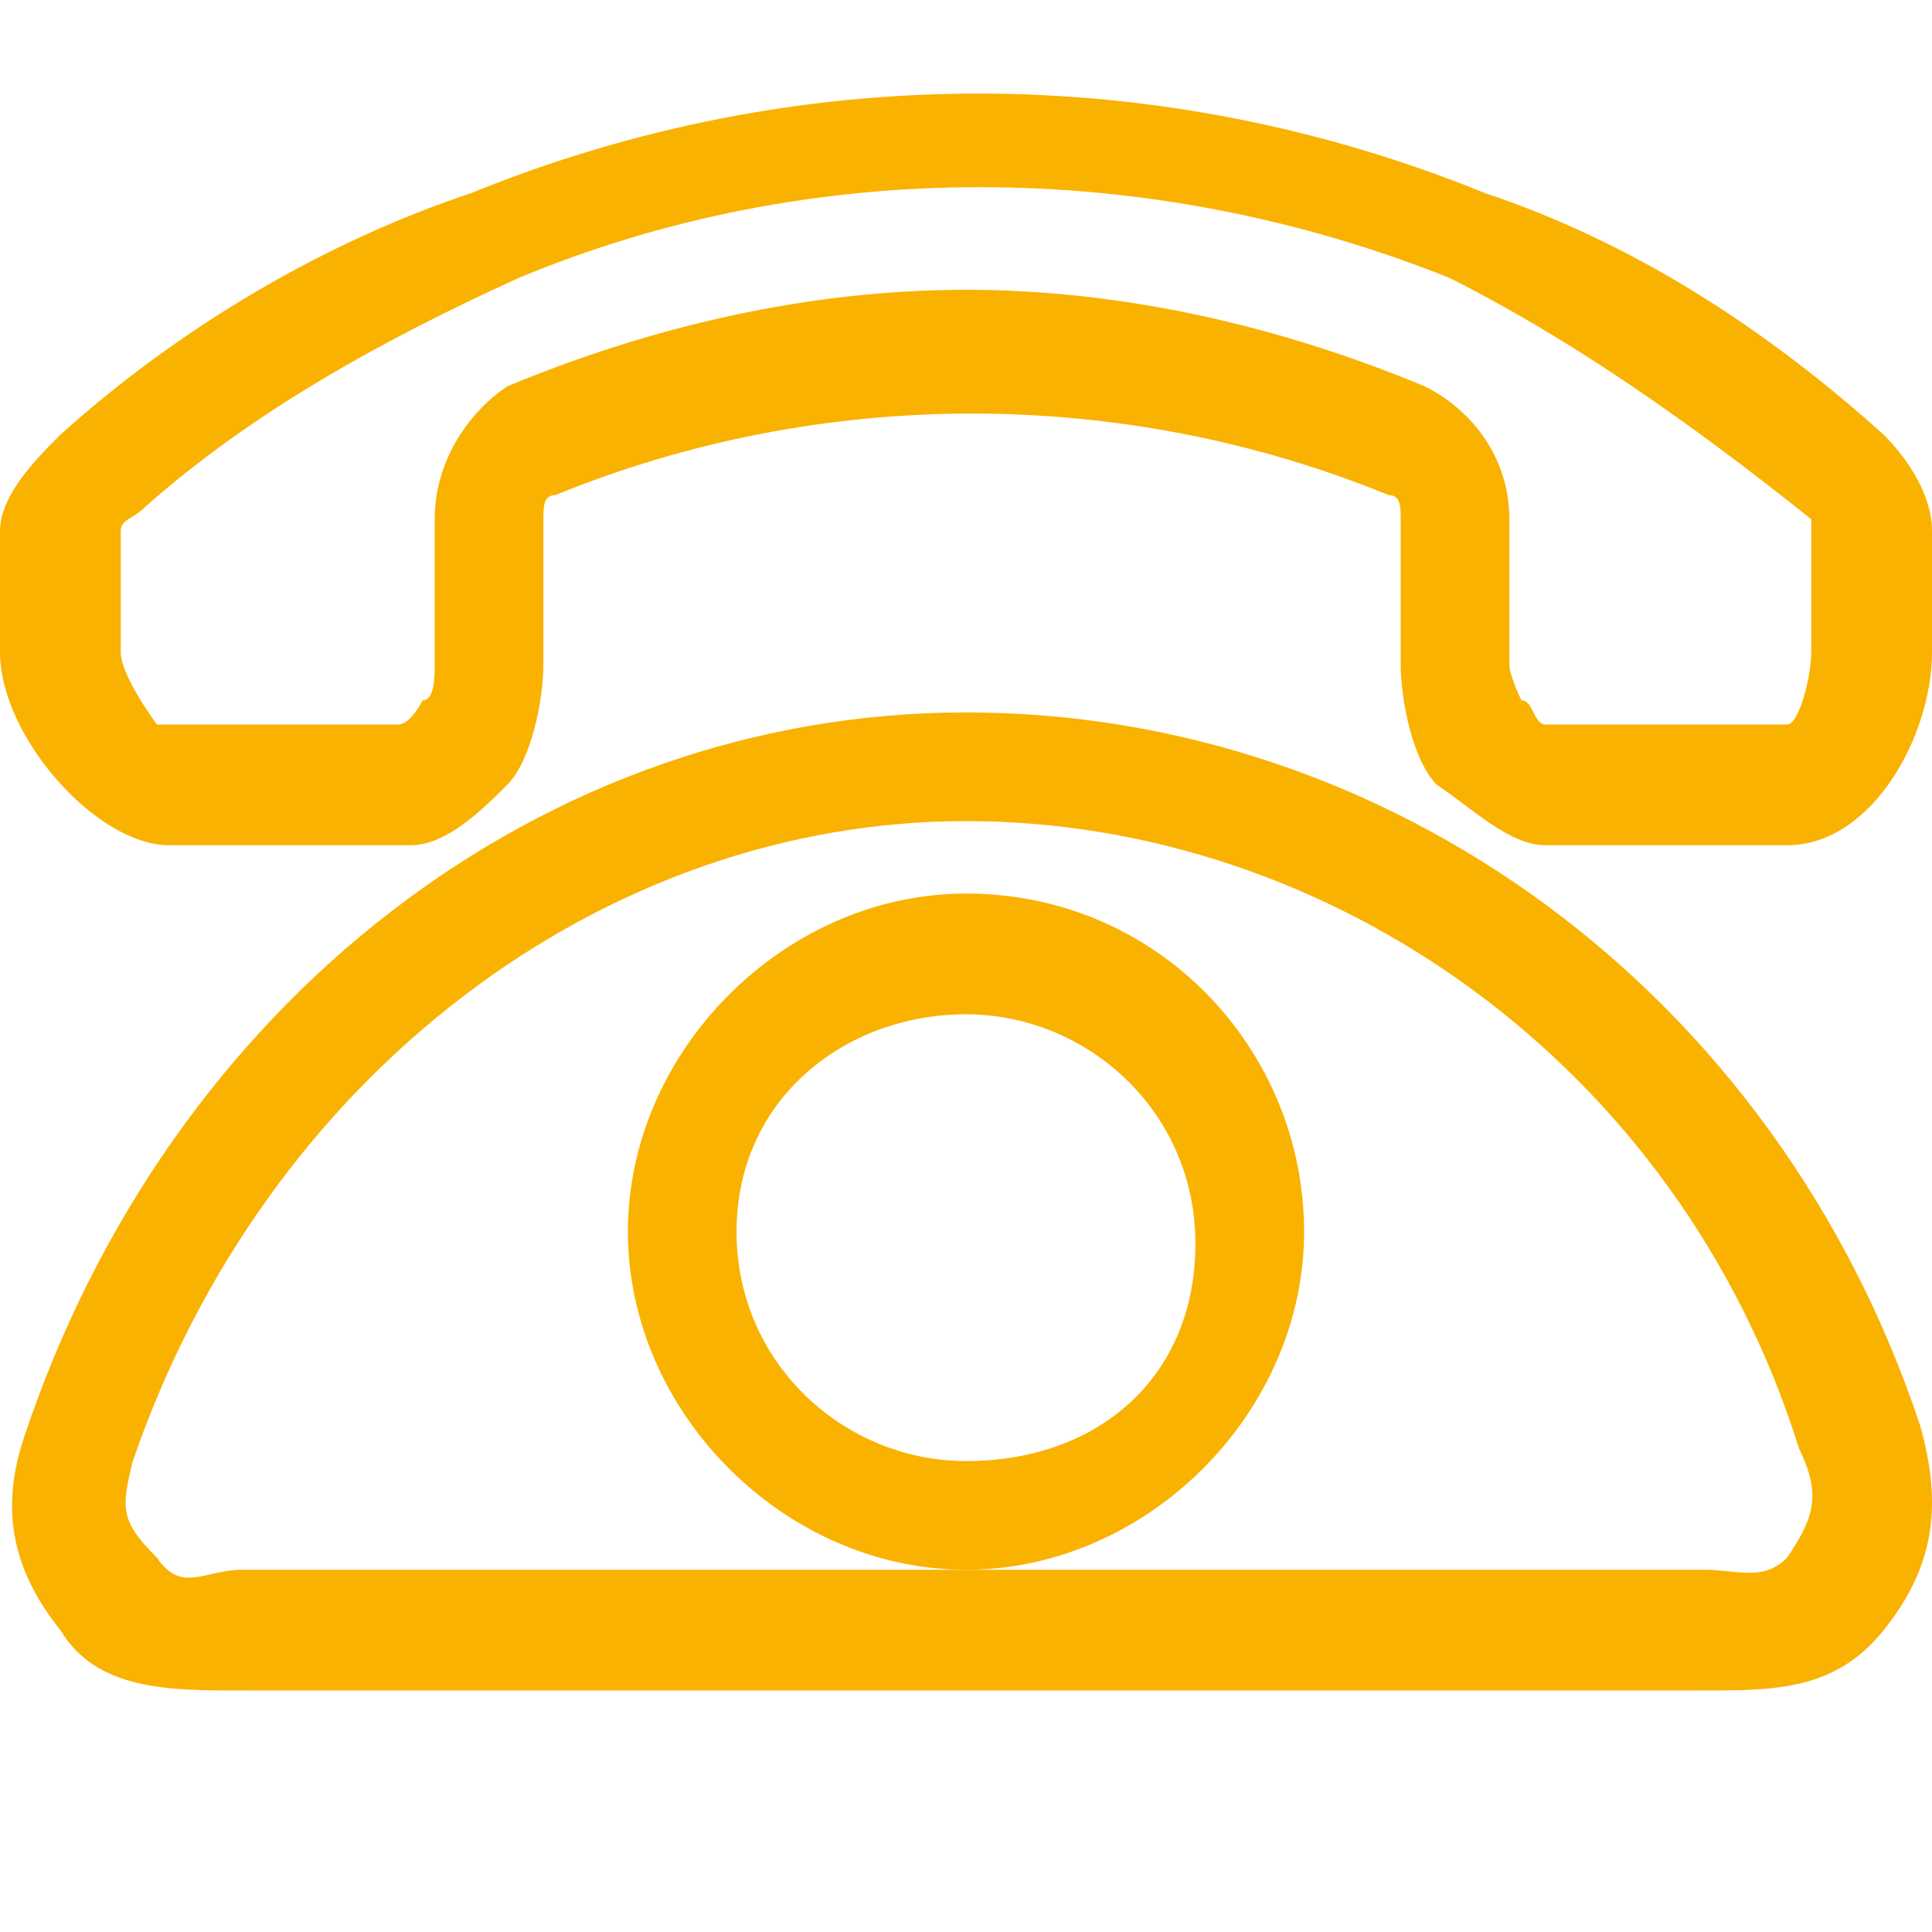
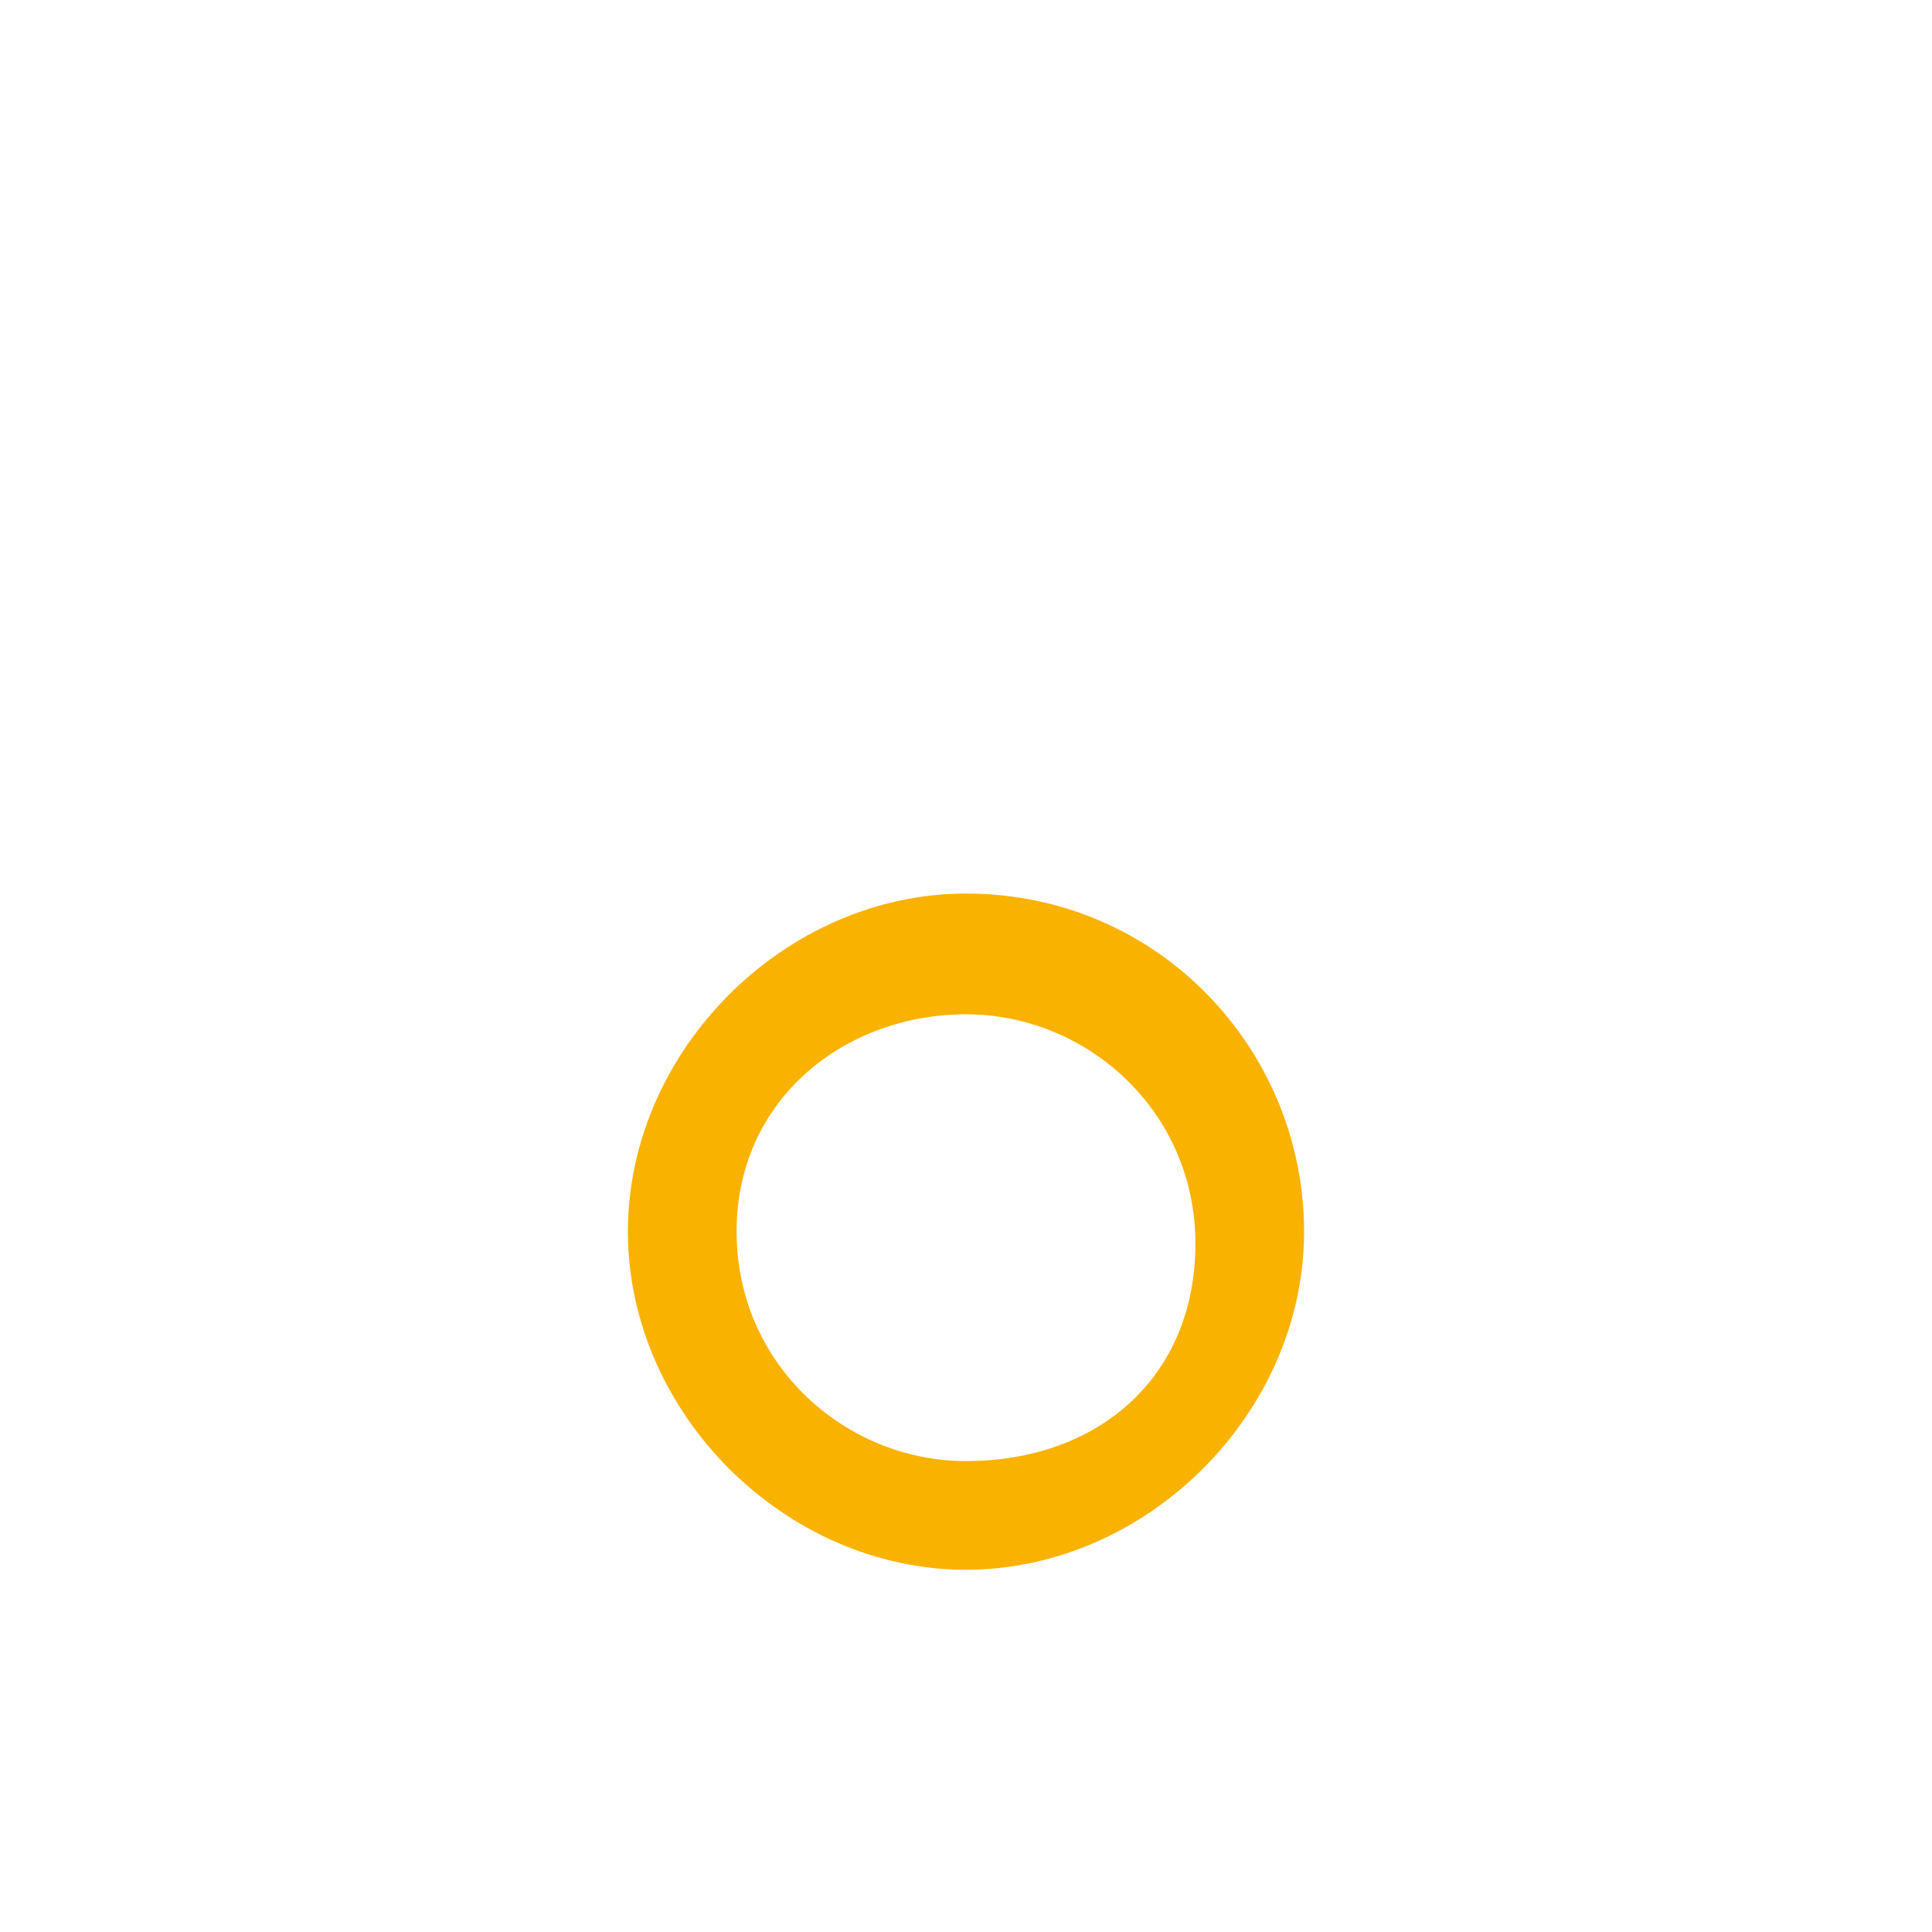
<svg xmlns="http://www.w3.org/2000/svg" t="1566027003289" class="icon" viewBox="0 0 1024 1024" version="1.1" p-id="24057" width="70" height="70">
  <defs>
    <style type="text/css" />
  </defs>
-   <path d="M512 377.6c-224 0-422.4 153.6-499.2 384C0 800 6.4 832 32 864 51.2 896 89.6 896 128 896l774.4 0c38.4 0 70.4 0 96-32 25.6-32 32-64 19.2-108.8C940.8 524.8 736 377.6 512 377.6zM947.2 825.6c-12.8 12.8-25.6 6.4-44.8 6.4L128 832c-19.2 0-32 12.8-44.8-6.4C64 806.4 64 800 70.4 774.4 140.8 569.6 320 435.2 512 435.2s377.6 128 441.6 332.8C966.4 793.6 960 806.4 947.2 825.6z" p-id="24058" fill="#fab200" />
  <path d="M512 473.6c-96 0-179.2 83.2-179.2 179.2S416 832 512 832s179.2-83.2 179.2-179.2S614.4 473.6 512 473.6zM512 774.4c-64 0-121.6-51.2-121.6-121.6S448 537.6 512 537.6c64 0 121.6 51.2 121.6 121.6S582.4 774.4 512 774.4z" p-id="24059" fill="#fab200" />
-   <path d="M998.4 230.4c-64-57.6-134.4-102.4-211.2-128-172.8-70.4-364.8-70.4-537.6 0C172.8 128 96 172.8 32 230.4 19.2 243.2 0 262.4 0 281.6l0 64C0 390.4 51.2 448 89.6 448l128 0C236.8 448 256 428.8 268.8 416c12.8-12.8 19.2-44.8 19.2-64 0-19.2 0-57.6 0-76.8 0-6.4 0-12.8 6.4-12.8 140.8-57.6 300.8-57.6 441.6 0 6.4 0 6.4 6.4 6.4 12.8 0 25.6 0 64 0 76.8 0 19.2 6.4 51.2 19.2 64C780.8 428.8 800 448 819.2 448l128 0C992 448 1024 390.4 1024 345.6l0-64C1024 262.4 1011.2 243.2 998.4 230.4zM960 345.6C960 358.4 953.6 384 947.2 384l-128 0c-6.4 0-6.4-12.8-12.8-12.8 0 0-6.4-12.8-6.4-19.2 0-12.8 0-51.2 0-76.8 0-32-19.2-57.6-44.8-70.4-76.8-32-160-51.2-243.2-51.2-83.2 0-166.4 19.2-243.2 51.2C249.6 217.6 230.4 243.2 230.4 275.2c0 19.2 0 64 0 76.8 0 6.4 0 19.2-6.4 19.2 0 0-6.4 12.8-12.8 12.8l-128 0C83.2 384 64 358.4 64 345.6l0-64c0-6.4 6.4-6.4 12.8-12.8 57.6-51.2 128-89.6 198.4-121.6 153.6-64 332.8-64 492.8 0C832 179.2 896 224 960 275.2c0 0 0 6.4 0 12.8L960 345.6z" p-id="24060" fill="#fab200" />
</svg>